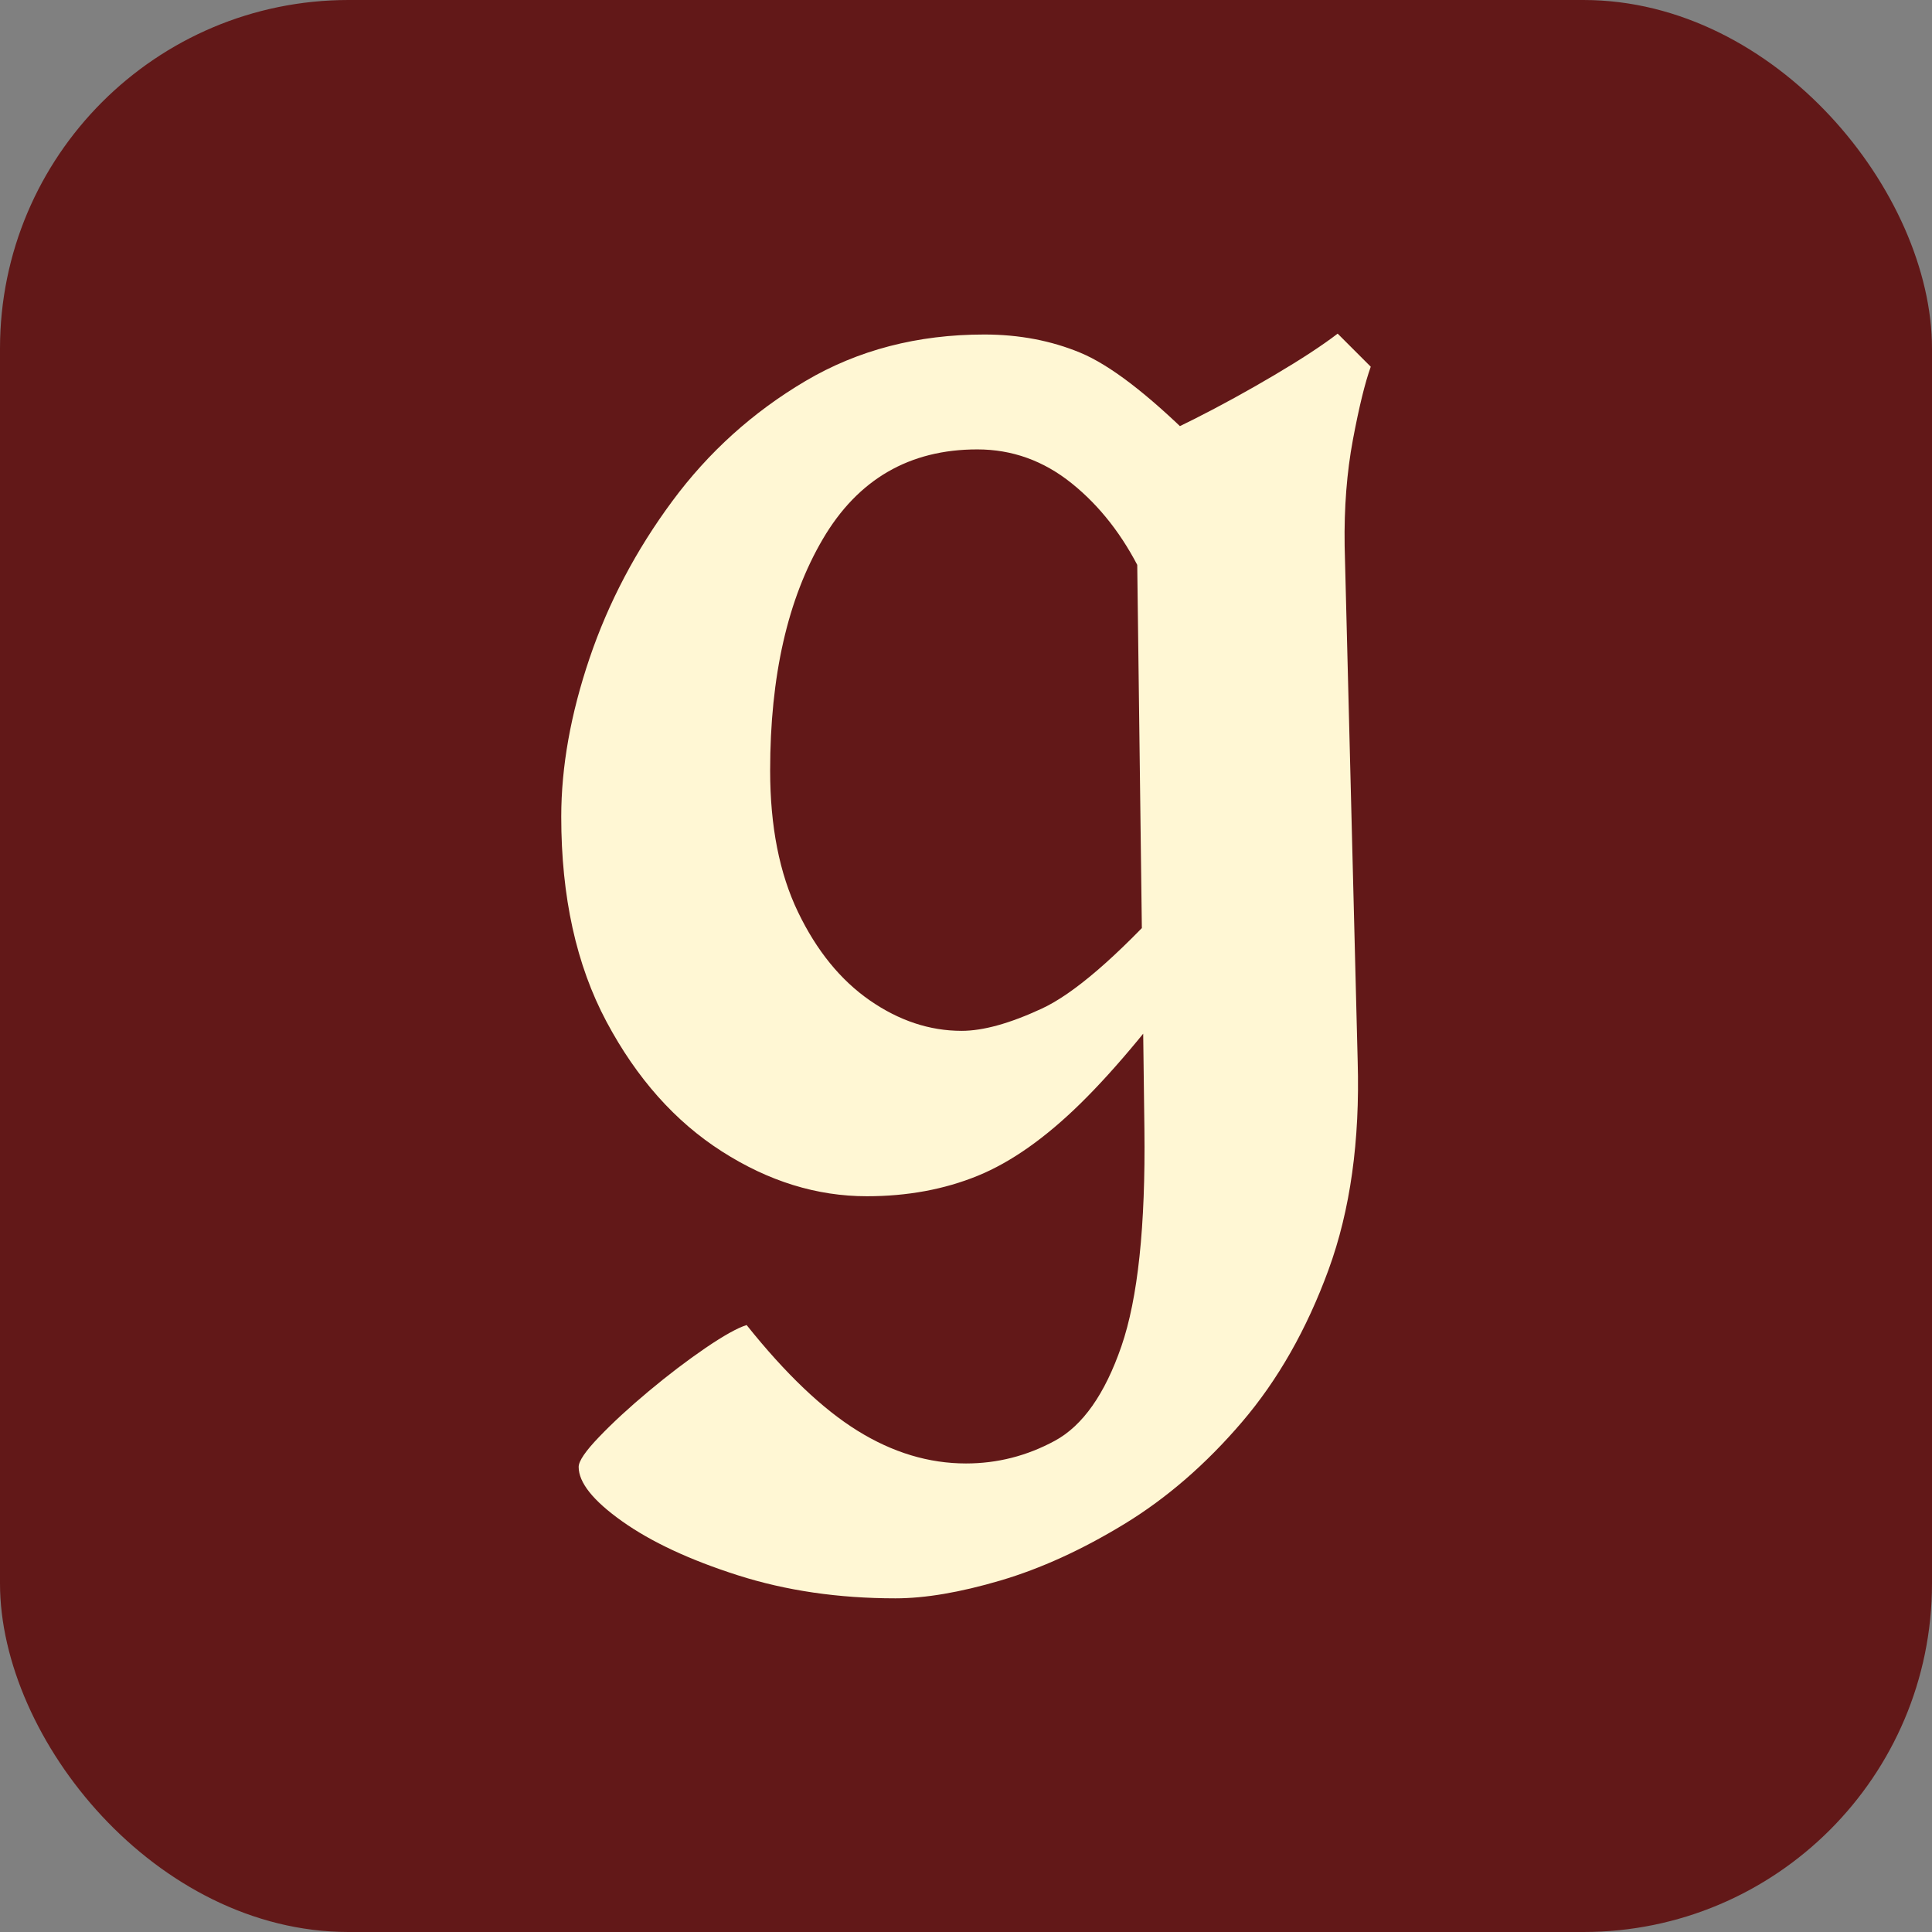
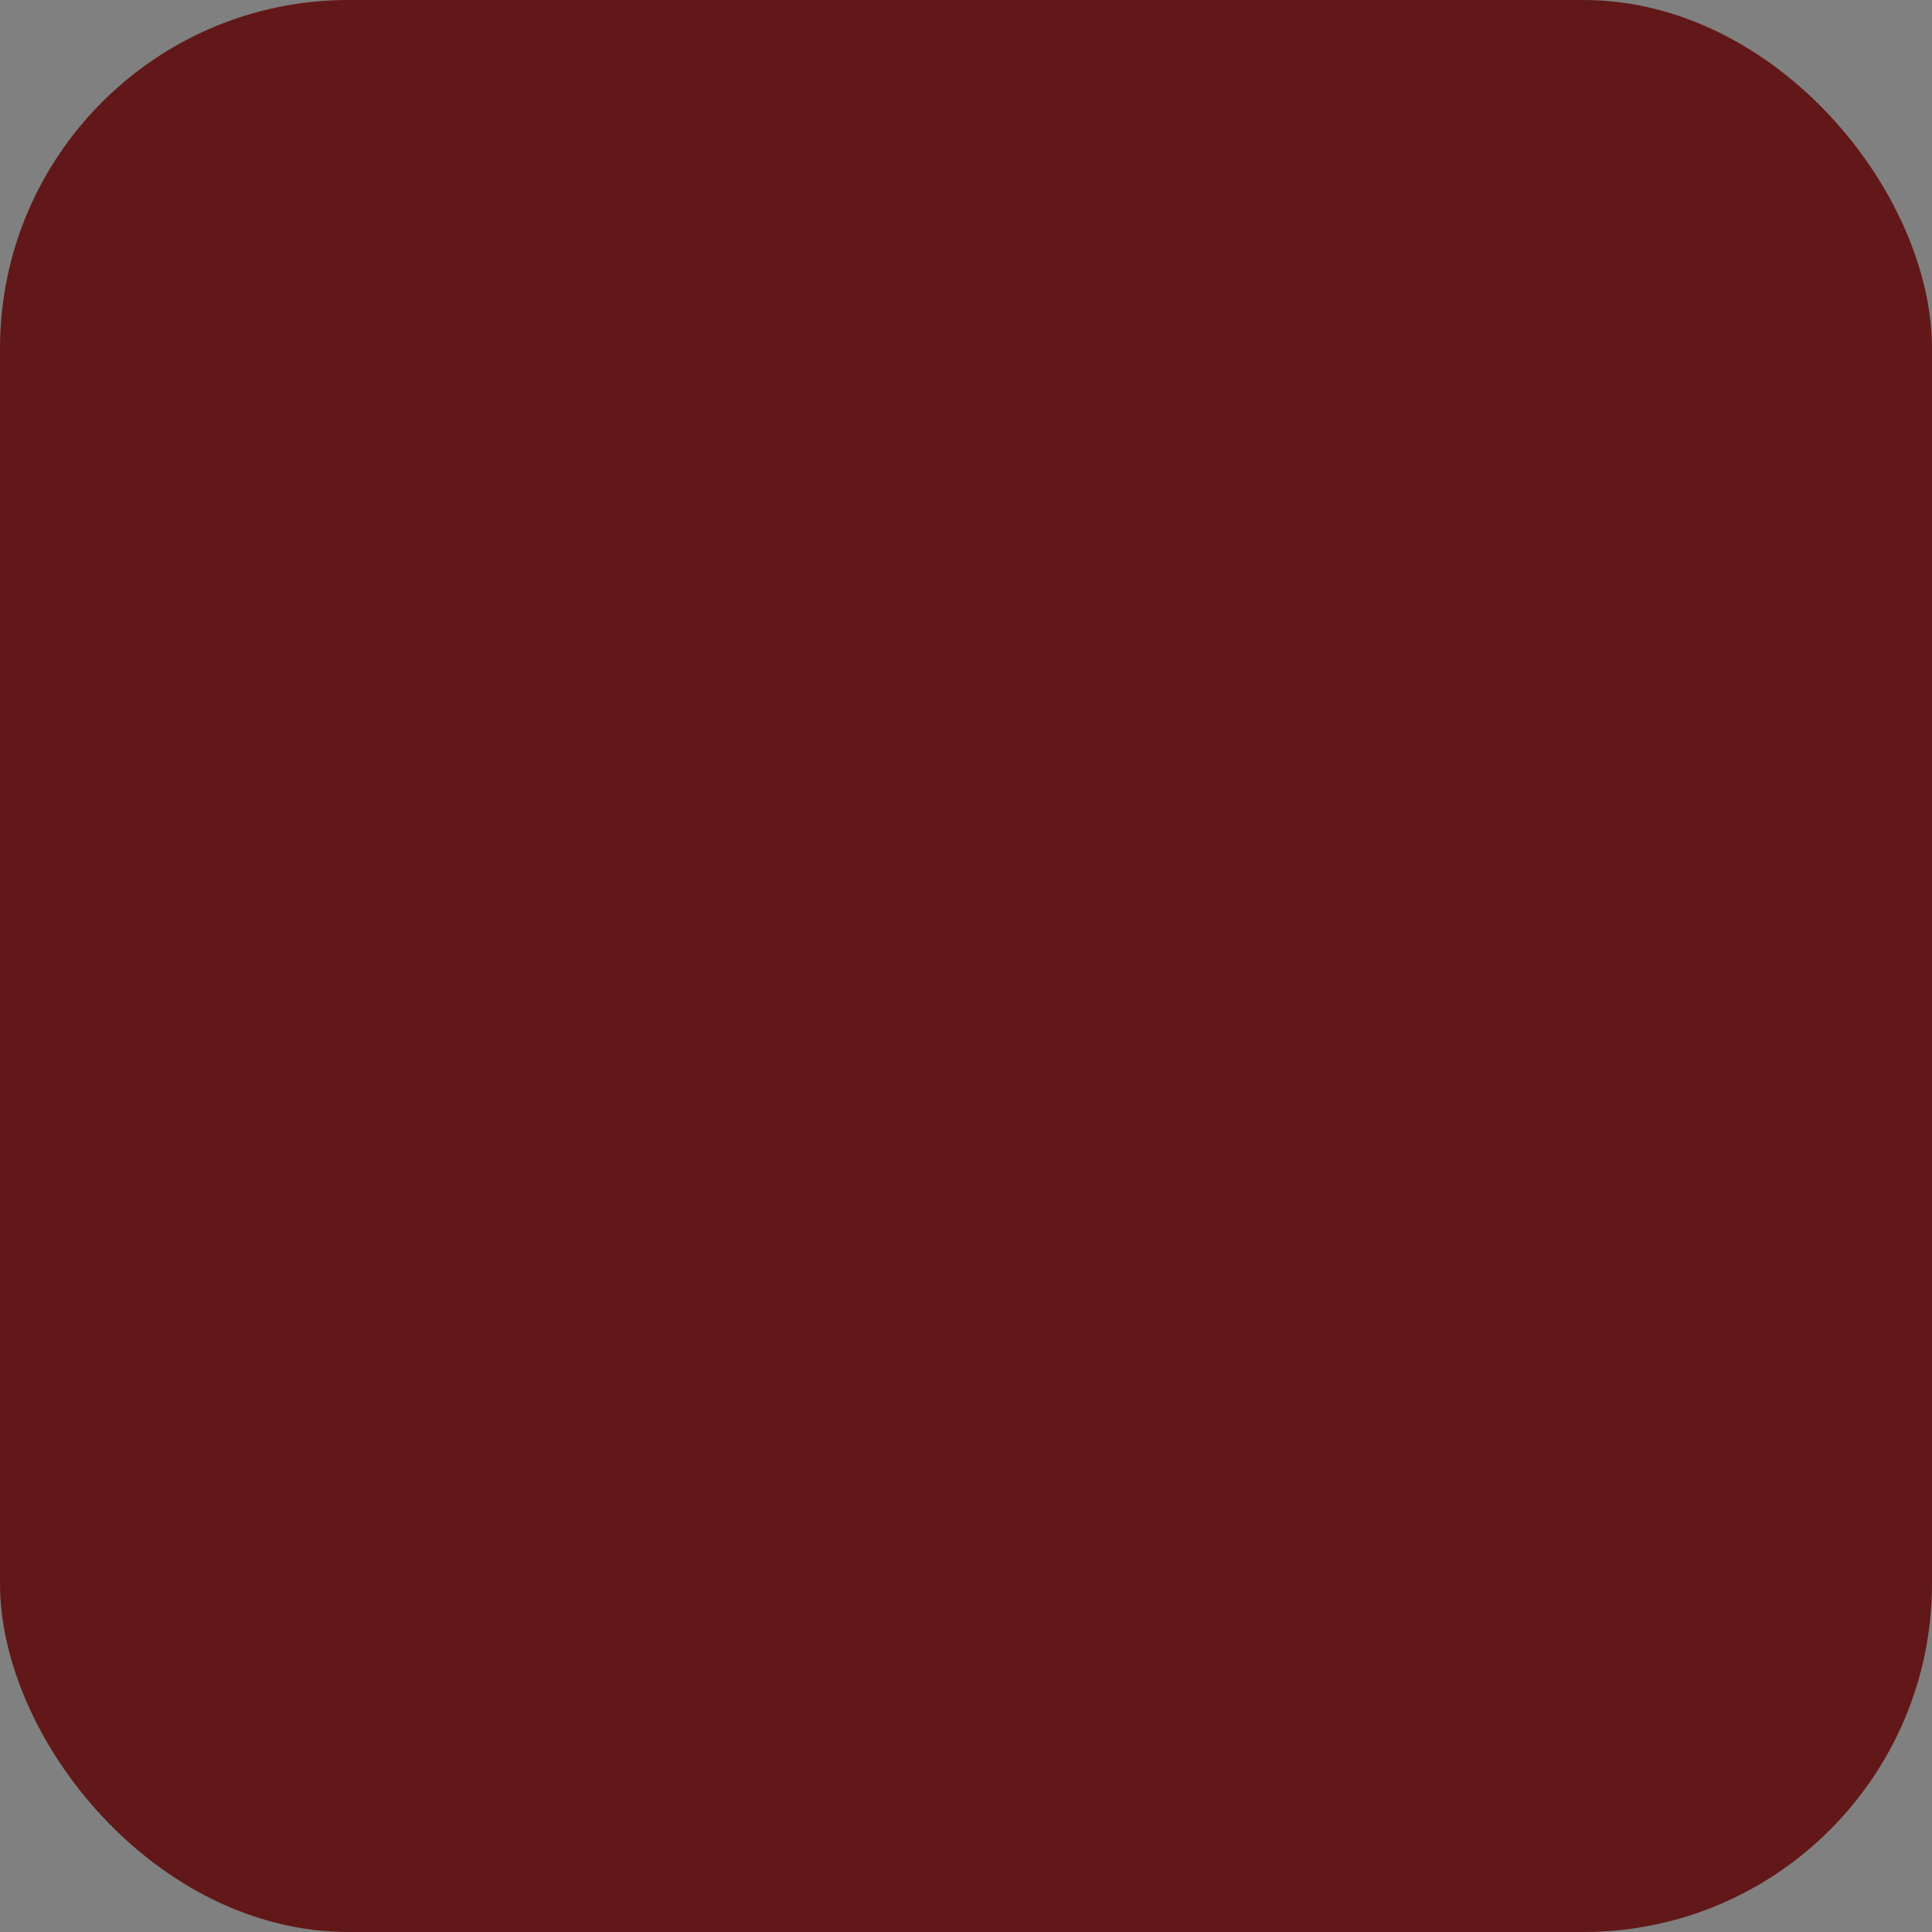
<svg xmlns="http://www.w3.org/2000/svg" viewBox="0 0 64 64">
  <rect x="0" y="0" width="64" height="64" fill="#808080" stroke="none" />
  <g>
    <rect width="64" height="64" style="stroke: rgb(0, 0, 0); fill: rgb(98, 24, 24); paint-order: fill; stroke-width: 0px;" rx="11.546" ry="11.546" />
-     <path d="M 39.814 31.697 C 38.315 33.773 36.978 35.388 35.806 36.541 C 34.633 37.694 33.494 38.498 32.389 38.949 C 31.284 39.4 30.059 39.627 28.713 39.627 C 27.059 39.627 25.459 39.132 23.912 38.141 C 22.365 37.152 21.091 35.72 20.091 33.845 C 19.091 31.971 18.592 29.708 18.592 27.055 C 18.592 25.402 18.904 23.652 19.529 21.807 C 20.154 19.962 21.067 18.227 22.269 16.603 C 23.47 14.978 24.94 13.652 26.68 12.623 C 28.419 11.595 30.395 11.081 32.605 11.081 C 33.758 11.081 34.821 11.283 35.791 11.686 C 36.762 12.09 38.006 13.042 39.526 14.541 C 39.526 16.79 38.949 18.261 37.795 18.953 C 37.2 17.742 36.435 16.762 35.503 16.012 C 34.571 15.262 33.528 14.887 32.375 14.887 C 30.126 14.887 28.419 15.877 27.257 17.857 C 26.094 19.837 25.512 22.393 25.512 25.527 C 25.512 27.373 25.82 28.934 26.435 30.212 C 27.05 31.49 27.843 32.466 28.813 33.139 C 29.784 33.812 30.798 34.148 31.856 34.148 C 32.567 34.148 33.451 33.903 34.508 33.413 C 35.566 32.923 36.978 31.707 38.747 29.765 C 38.958 29.881 39.16 30.193 39.352 30.703 C 39.544 31.212 39.698 31.544 39.814 31.697 Z M 45.408 12.148 C 45.215 12.686 45.018 13.494 44.816 14.57 C 44.615 15.647 44.523 16.819 44.543 18.088 L 44.975 35.157 C 45.052 37.79 44.73 40.093 44.009 42.063 C 43.288 44.033 42.332 45.715 41.14 47.109 C 39.949 48.503 38.651 49.627 37.248 50.483 C 35.845 51.338 34.475 51.963 33.139 52.357 C 31.802 52.751 30.645 52.947 29.665 52.947 C 27.78 52.947 26.04 52.693 24.445 52.184 C 22.85 51.675 21.572 51.078 20.611 50.396 C 19.649 49.714 19.169 49.113 19.169 48.594 C 19.169 48.401 19.394 48.07 19.847 47.599 C 20.298 47.128 20.846 46.623 21.49 46.085 C 22.134 45.547 22.759 45.072 23.364 44.658 C 23.97 44.245 24.426 43.99 24.733 43.894 C 26.022 45.508 27.247 46.676 28.41 47.397 C 29.573 48.118 30.769 48.479 32 48.479 C 33.037 48.479 34.018 48.229 34.941 47.729 C 35.864 47.229 36.599 46.186 37.147 44.6 C 37.694 43.014 37.949 40.617 37.91 37.406 L 37.622 14.743 C 38.045 14.608 38.694 14.32 39.568 13.878 C 40.443 13.436 41.328 12.95 42.221 12.422 C 43.115 11.893 43.812 11.436 44.312 11.052 L 45.408 12.148 Z" style="fill: rgb(255, 247, 212); paint-order: fill; white-space: pre; text-decoration: none solid rgba(0, 0, 0, 0.8);" />
  </g>
</svg>